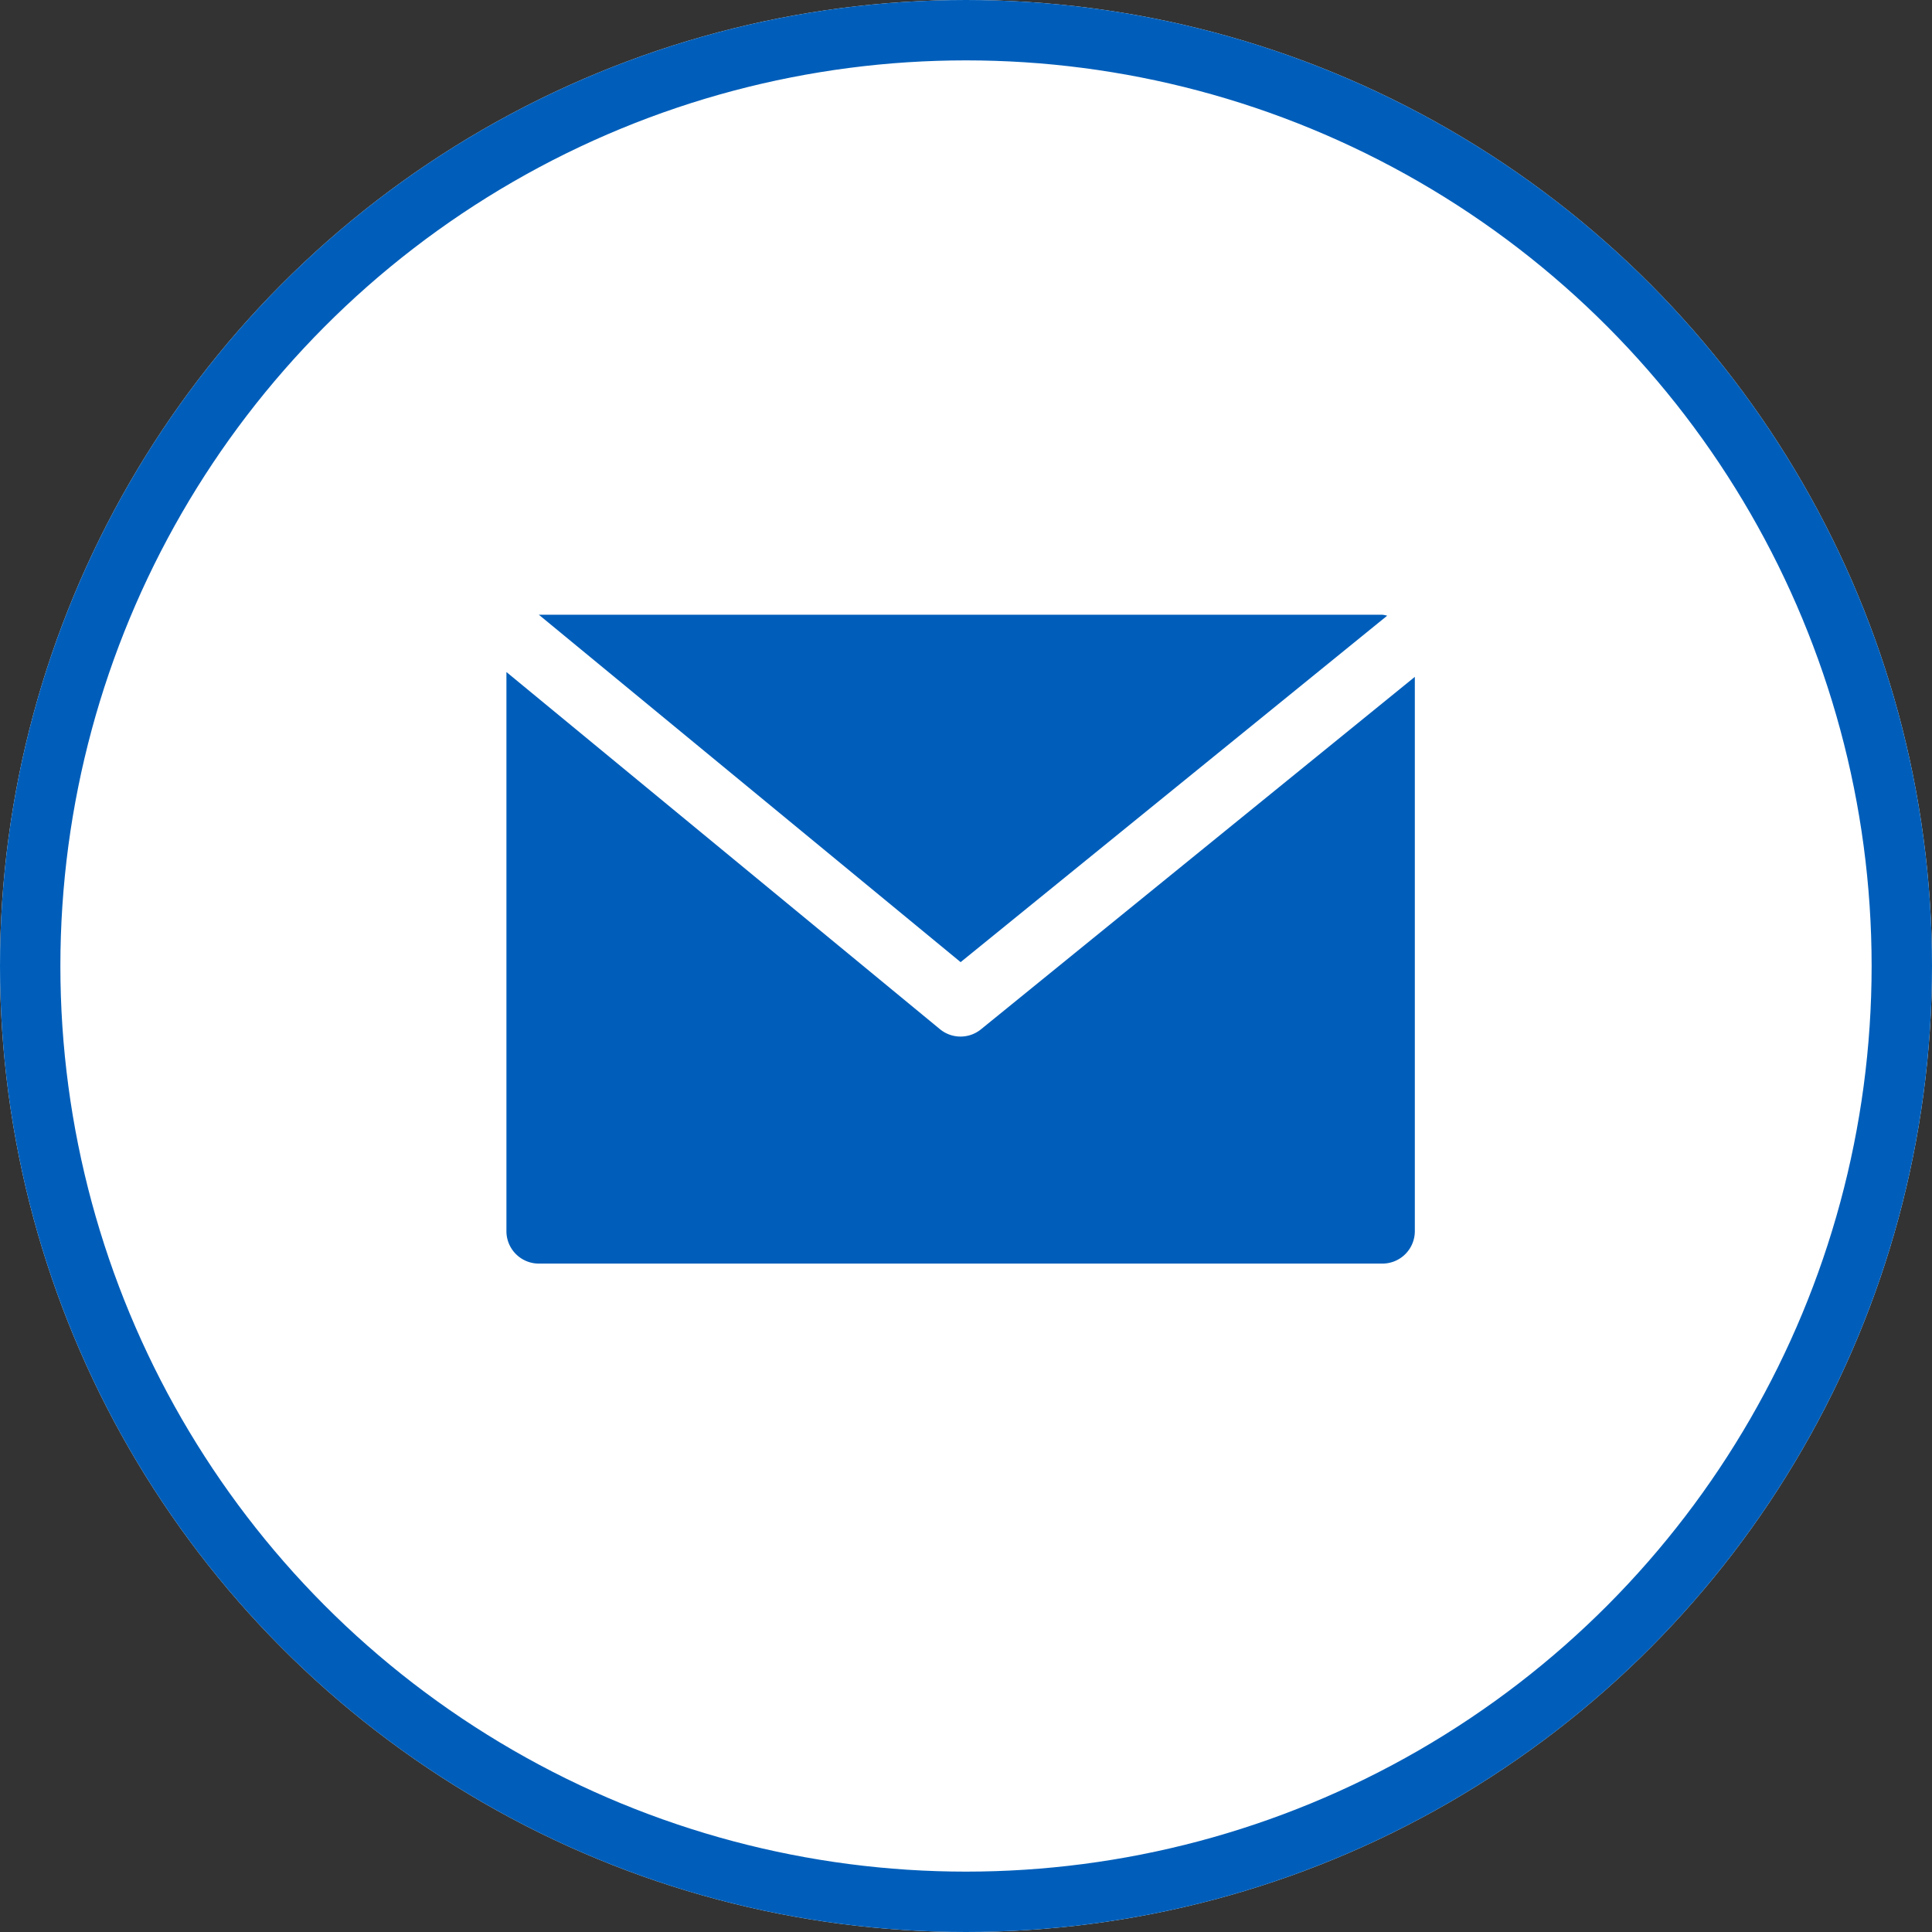
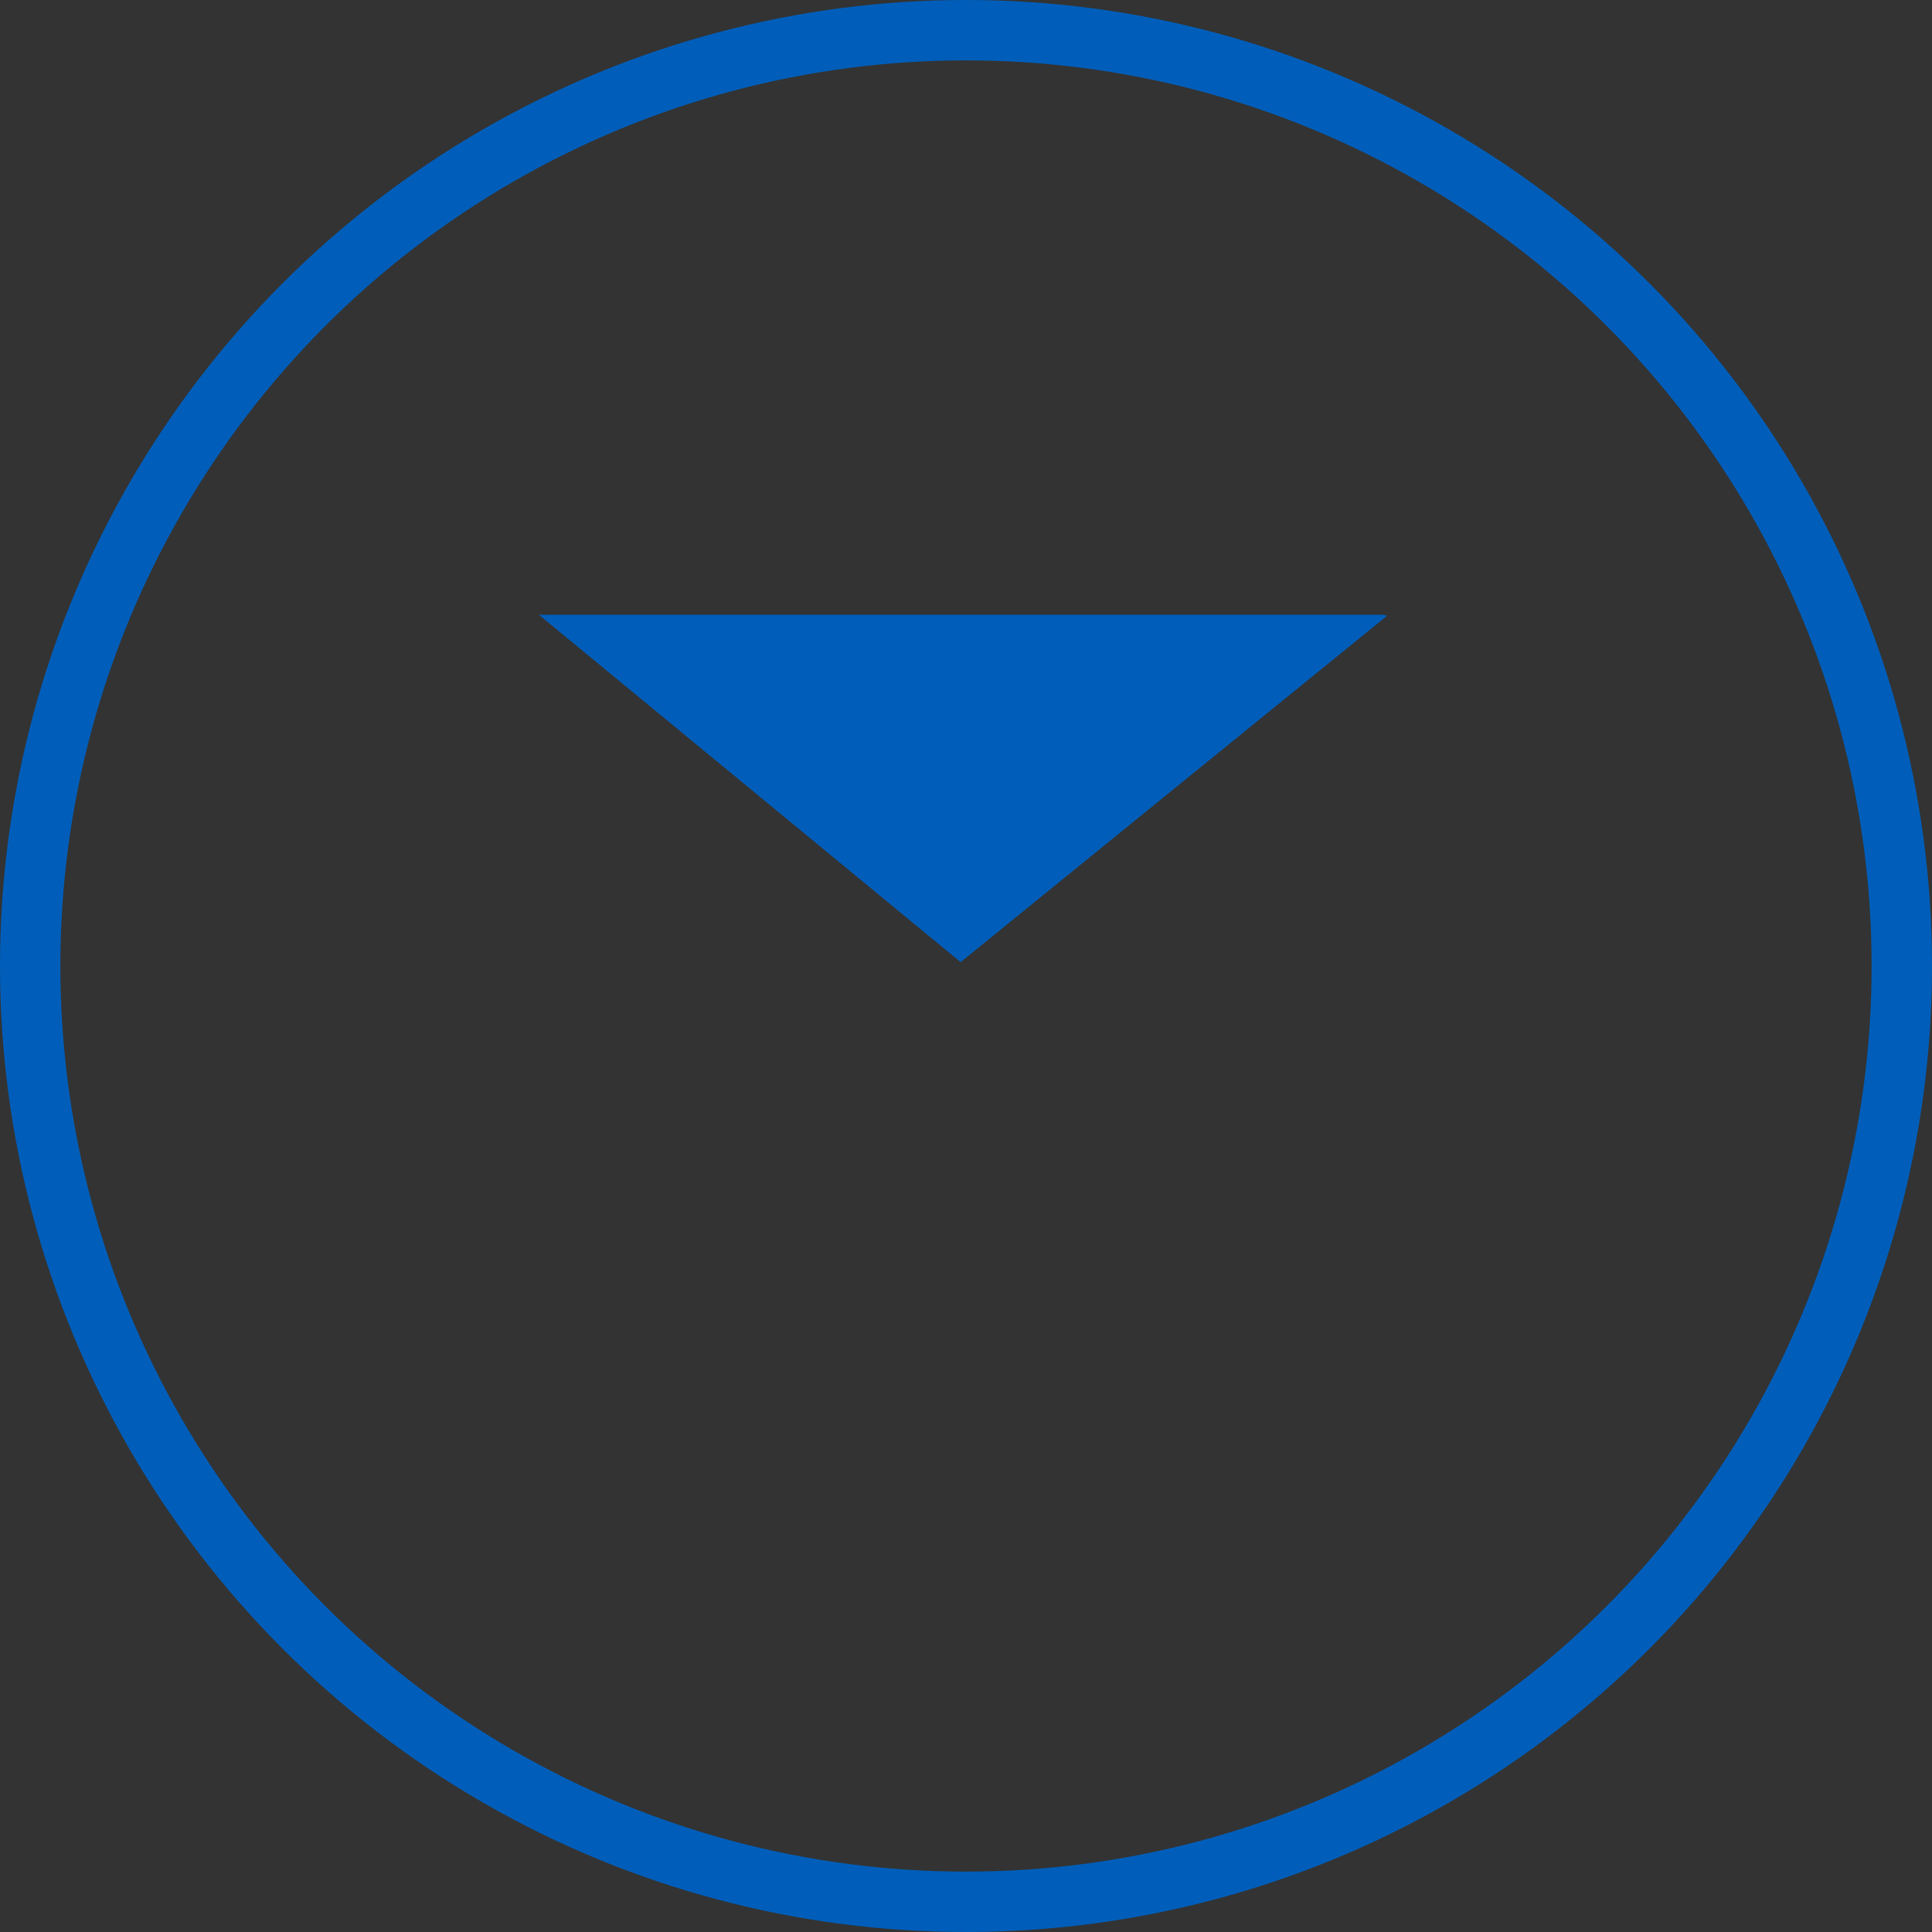
<svg xmlns="http://www.w3.org/2000/svg" width="32" height="32" viewBox="0 0 32 32">
  <rect x="0" y="0" width="32" height="32" fill="#333333" stroke="none" />
  <g id="Group_13" data-name="Group 13" transform="translate(-879 -5203)">
    <g id="Ellipse_454" data-name="Ellipse 454" transform="translate(879 5203)" fill="#fff" stroke="#005eba" stroke-width="1">
-       <circle cx="16" cy="16" r="16" stroke="none" />
      <circle cx="16" cy="16" r="15.5" fill="none" />
    </g>
    <g id="email" transform="translate(887.388 5213.182)">
      <g id="Group_15" data-name="Group 15" transform="translate(0.537 0)">
        <g id="Group_14" data-name="Group 14">
          <path id="Path_1137" data-name="Path 1137" d="M31.039,68.267H17.067l6.986,5.754,7.065-5.738A.486.486,0,0,0,31.039,68.267Z" transform="translate(-17.067 -68.267)" fill="#005eba" />
        </g>
      </g>
      <g id="Group_17" data-name="Group 17" transform="translate(0 0.949)">
        <g id="Group_16" data-name="Group 16" transform="translate(0 0)">
-           <path id="Path_1138" data-name="Path 1138" d="M7.862,104.322a.537.537,0,0,1-.681,0L0,98.406v9.261a.537.537,0,0,0,.537.537H14.509a.537.537,0,0,0,.537-.537V98.486Z" transform="translate(0 -98.406)" fill="#005eba" />
-         </g>
+           </g>
      </g>
    </g>
  </g>
</svg>